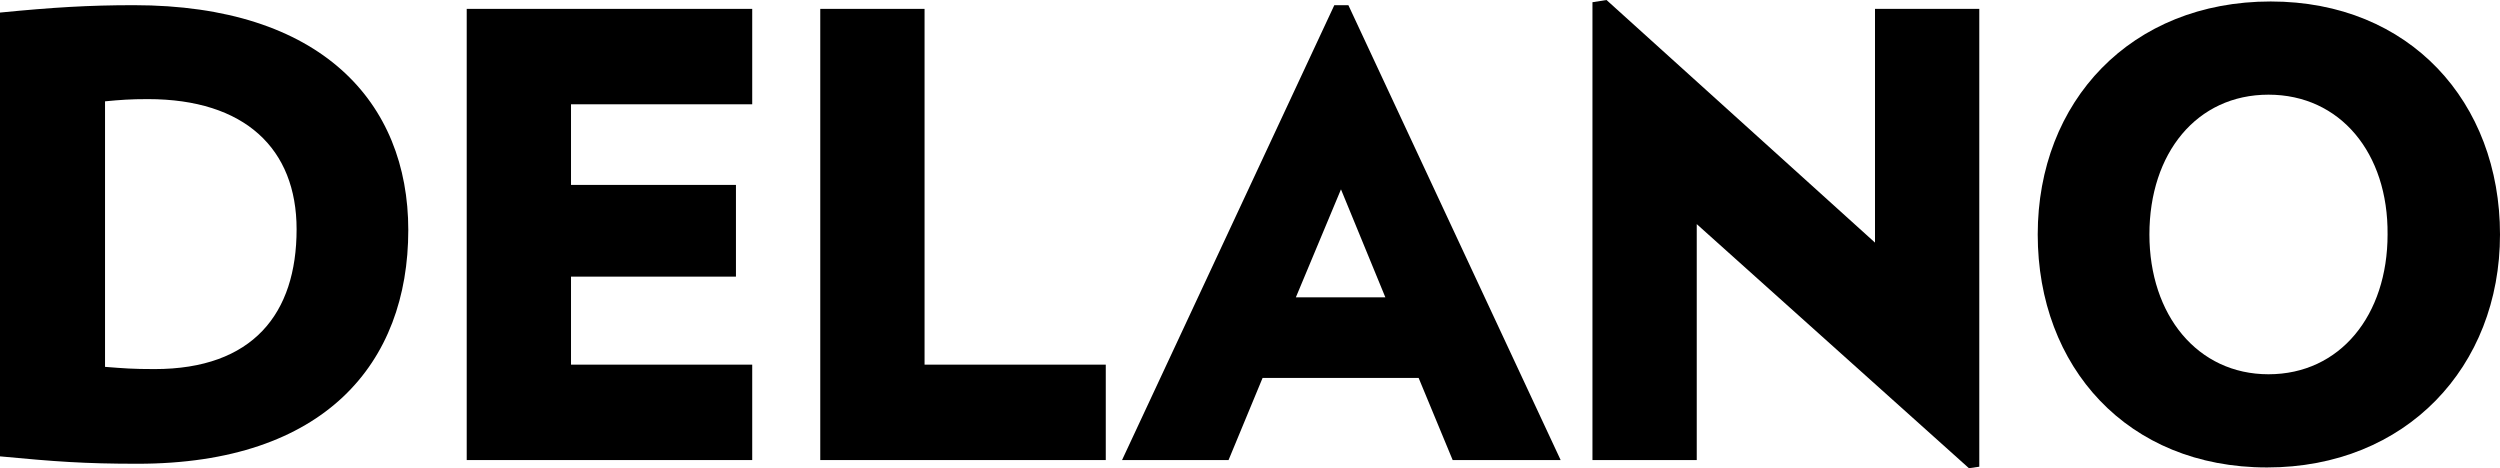
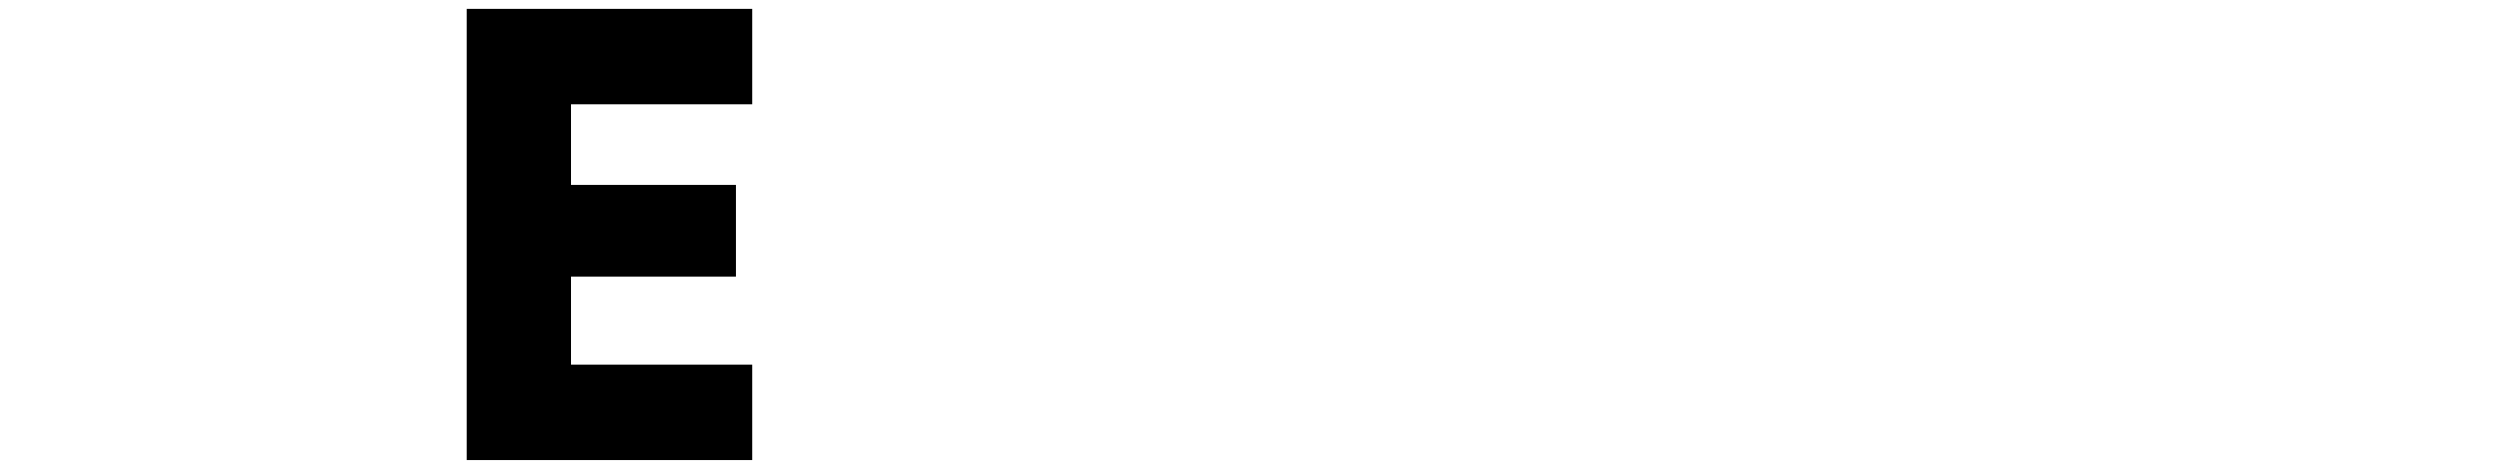
<svg xmlns="http://www.w3.org/2000/svg" version="1.1" id="Calque_1" x="0px" y="0px" viewBox="0 0 338 63.3" style="enable-background:new 0 0 338 63.3;" xml:space="preserve">
  <g>
-     <path d="M20,13.4c-2.4,0-3.7,0.1-5.8,0.3v35.9c2.6,0.2,3.7,0.3,6.7,0.3c13.3,0,19.2-7.5,19.2-18.9C40.1,20.1,33.1,13.4,20,13.4    M18.6,62.7c-7.2,0-11.2-0.3-18.6-1V1.7c7.1-0.7,12-1,18.1-1c25.3,0,37.1,13.1,37.1,30.4C55.2,49.1,43.9,62.7,18.6,62.7" />
    <polygon points="63.1,62.2 63.1,1.2 101.7,1.2 101.7,14.1 77.2,14.1 77.2,25 99.5,25 99.5,37.4 77.2,37.4 77.2,49.3 101.7,49.3    101.7,62.2  " />
-     <polygon points="110.9,62.2 110.9,1.2 125,1.2 125,49.3 149.5,49.3 149.5,62.2  " />
-     <path d="M181.3,25.6l-6.1,14.6h12.1L181.3,25.6z M196.4,62.2l-4.6-11.1h-21.1l-4.6,11.1h-14.4l28.7-61.5h1.9l28.7,61.5H196.4z" />
-     <path d="M306.7,12.8c-9.7,0-16.1,7.9-16.1,18.9c0,10.9,6.5,18.9,16.1,18.9c9.7,0,16.1-8,16.1-18.9   C322.9,20.7,316.4,12.8,306.7,12.8 M306.5,63.2c-18.9,0-31-13.6-31-31.5c0-18,12.6-31.5,31.5-31.5c18.8,0,31,13.6,31,31.5   C338,49.6,325.3,63.2,306.5,63.2" />
-     <polygon points="217.2,0 215.3,0.3 215.3,62.2 229.4,62.2 229.4,30.3 266.2,63.3 267.6,63.1 267.6,1.2 253.5,1.2 253.5,32.8  " />
  </g>
</svg>